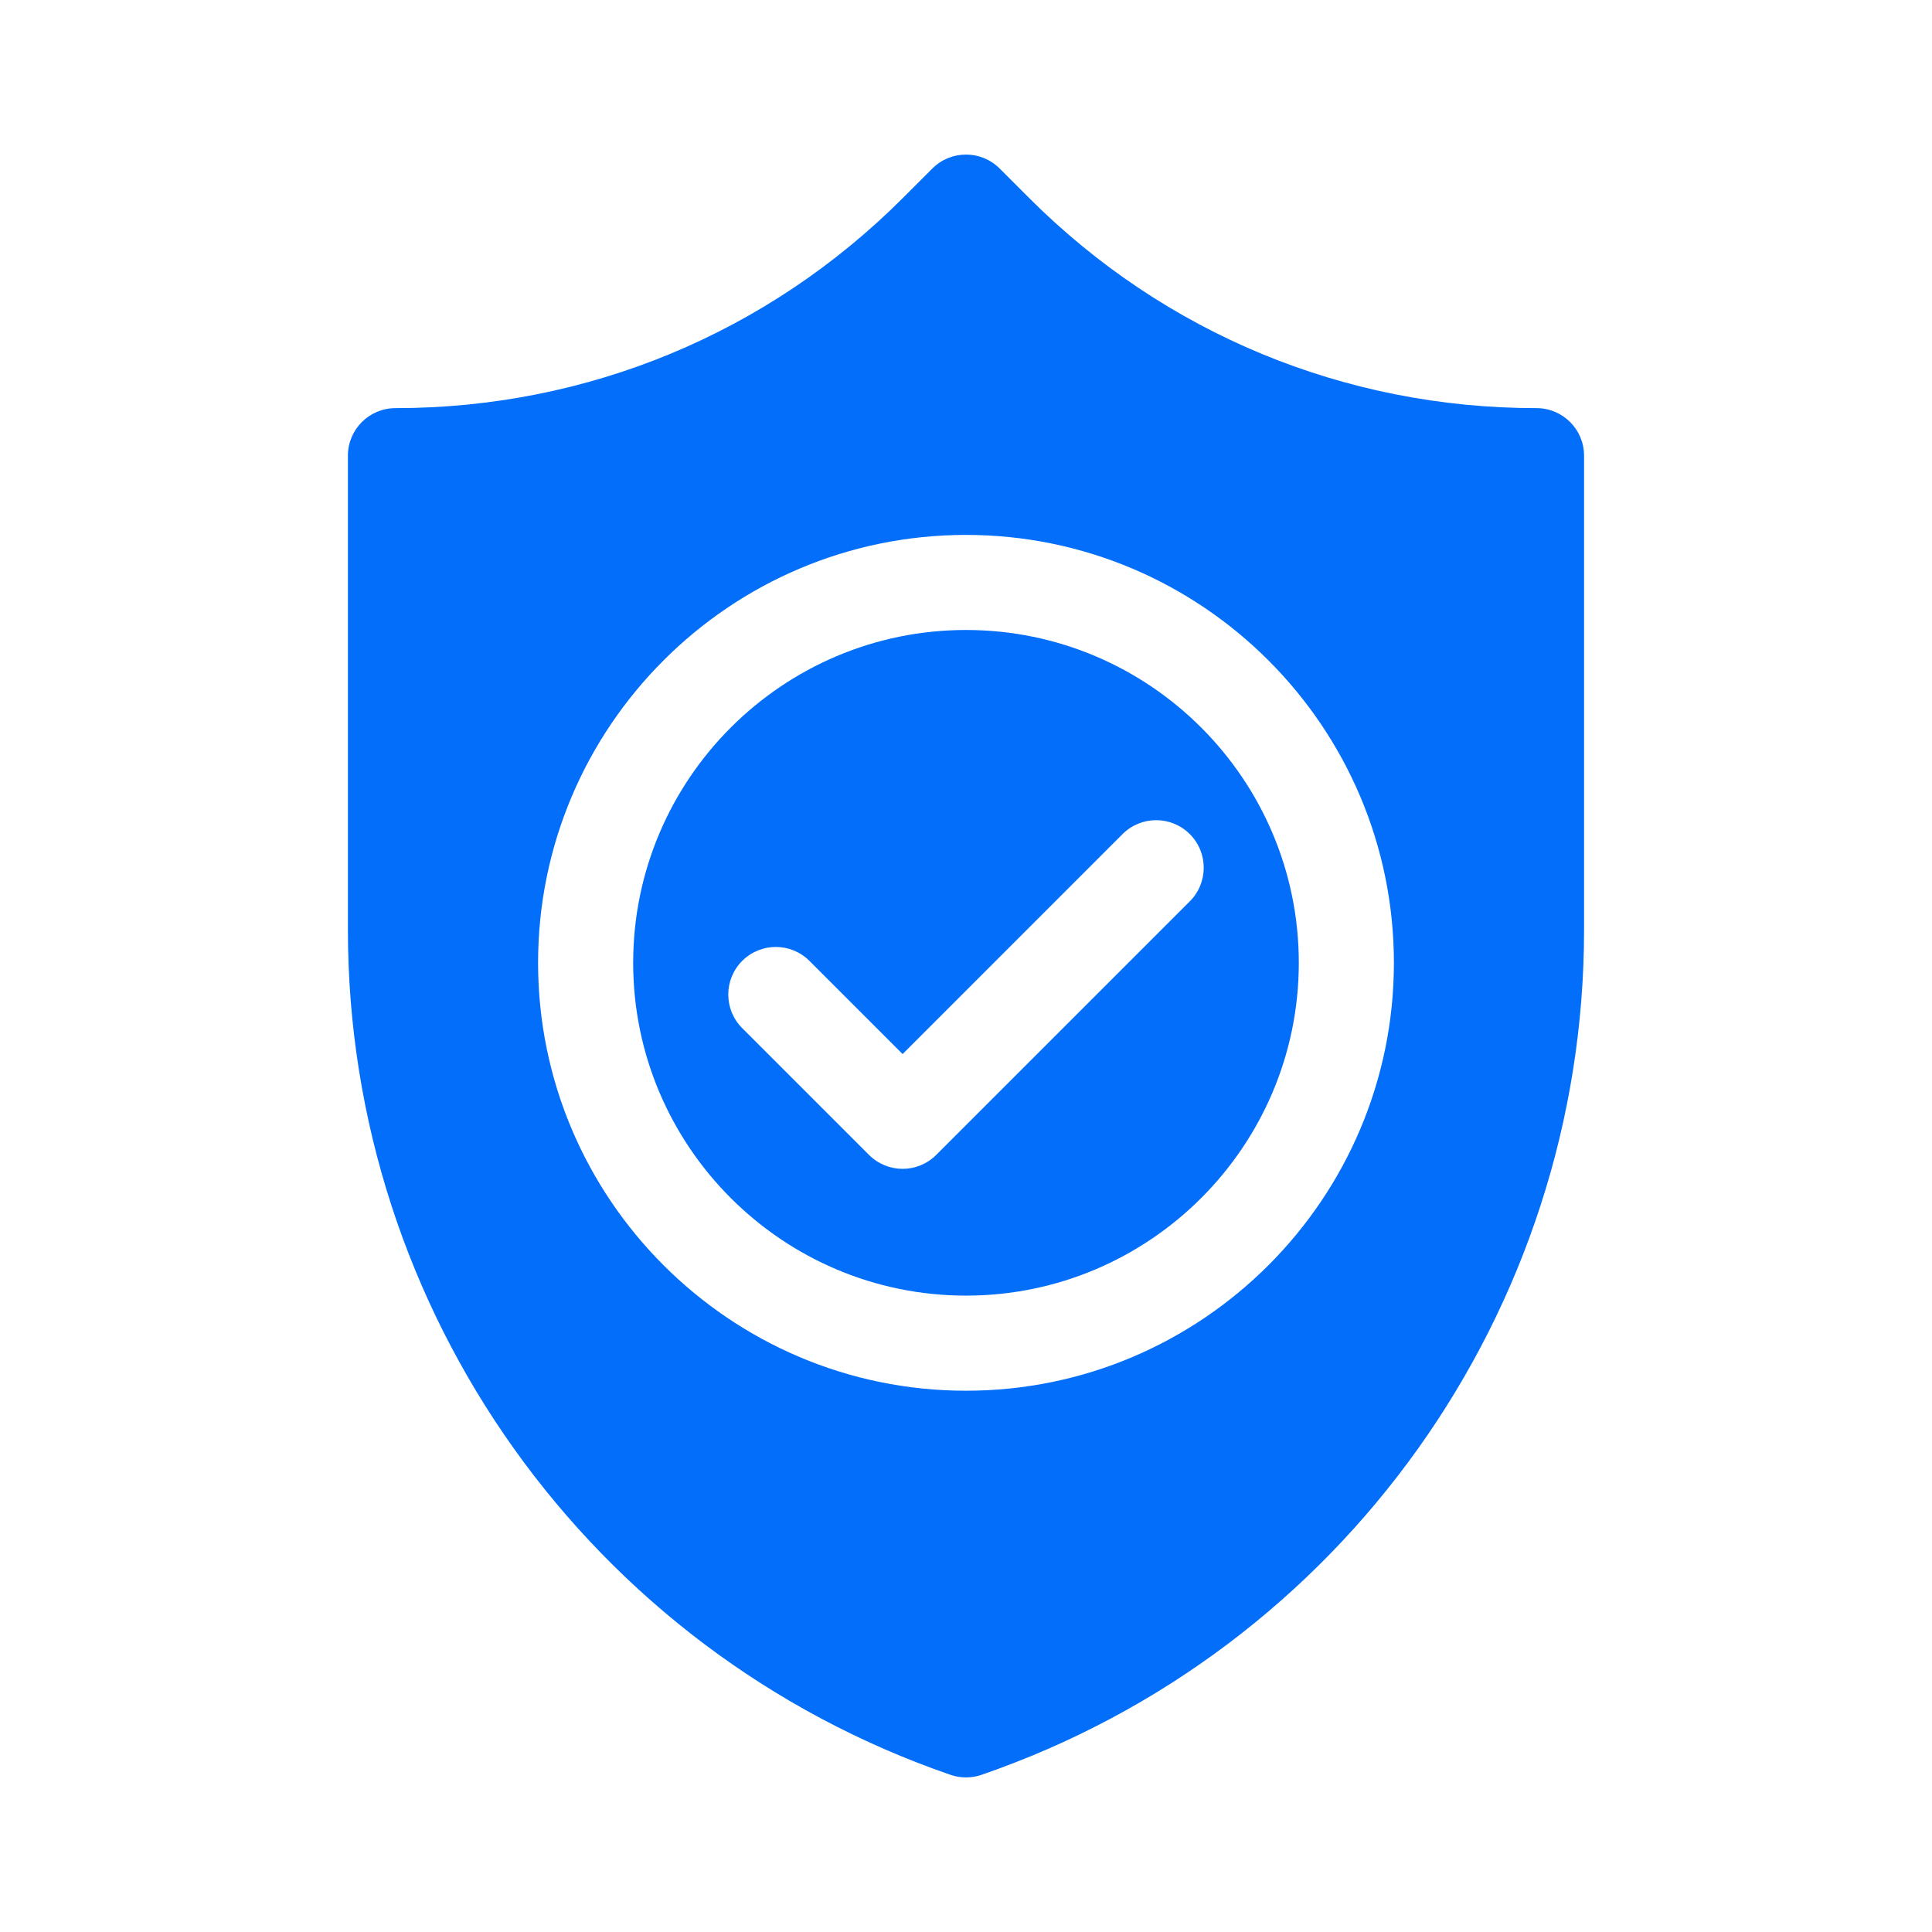
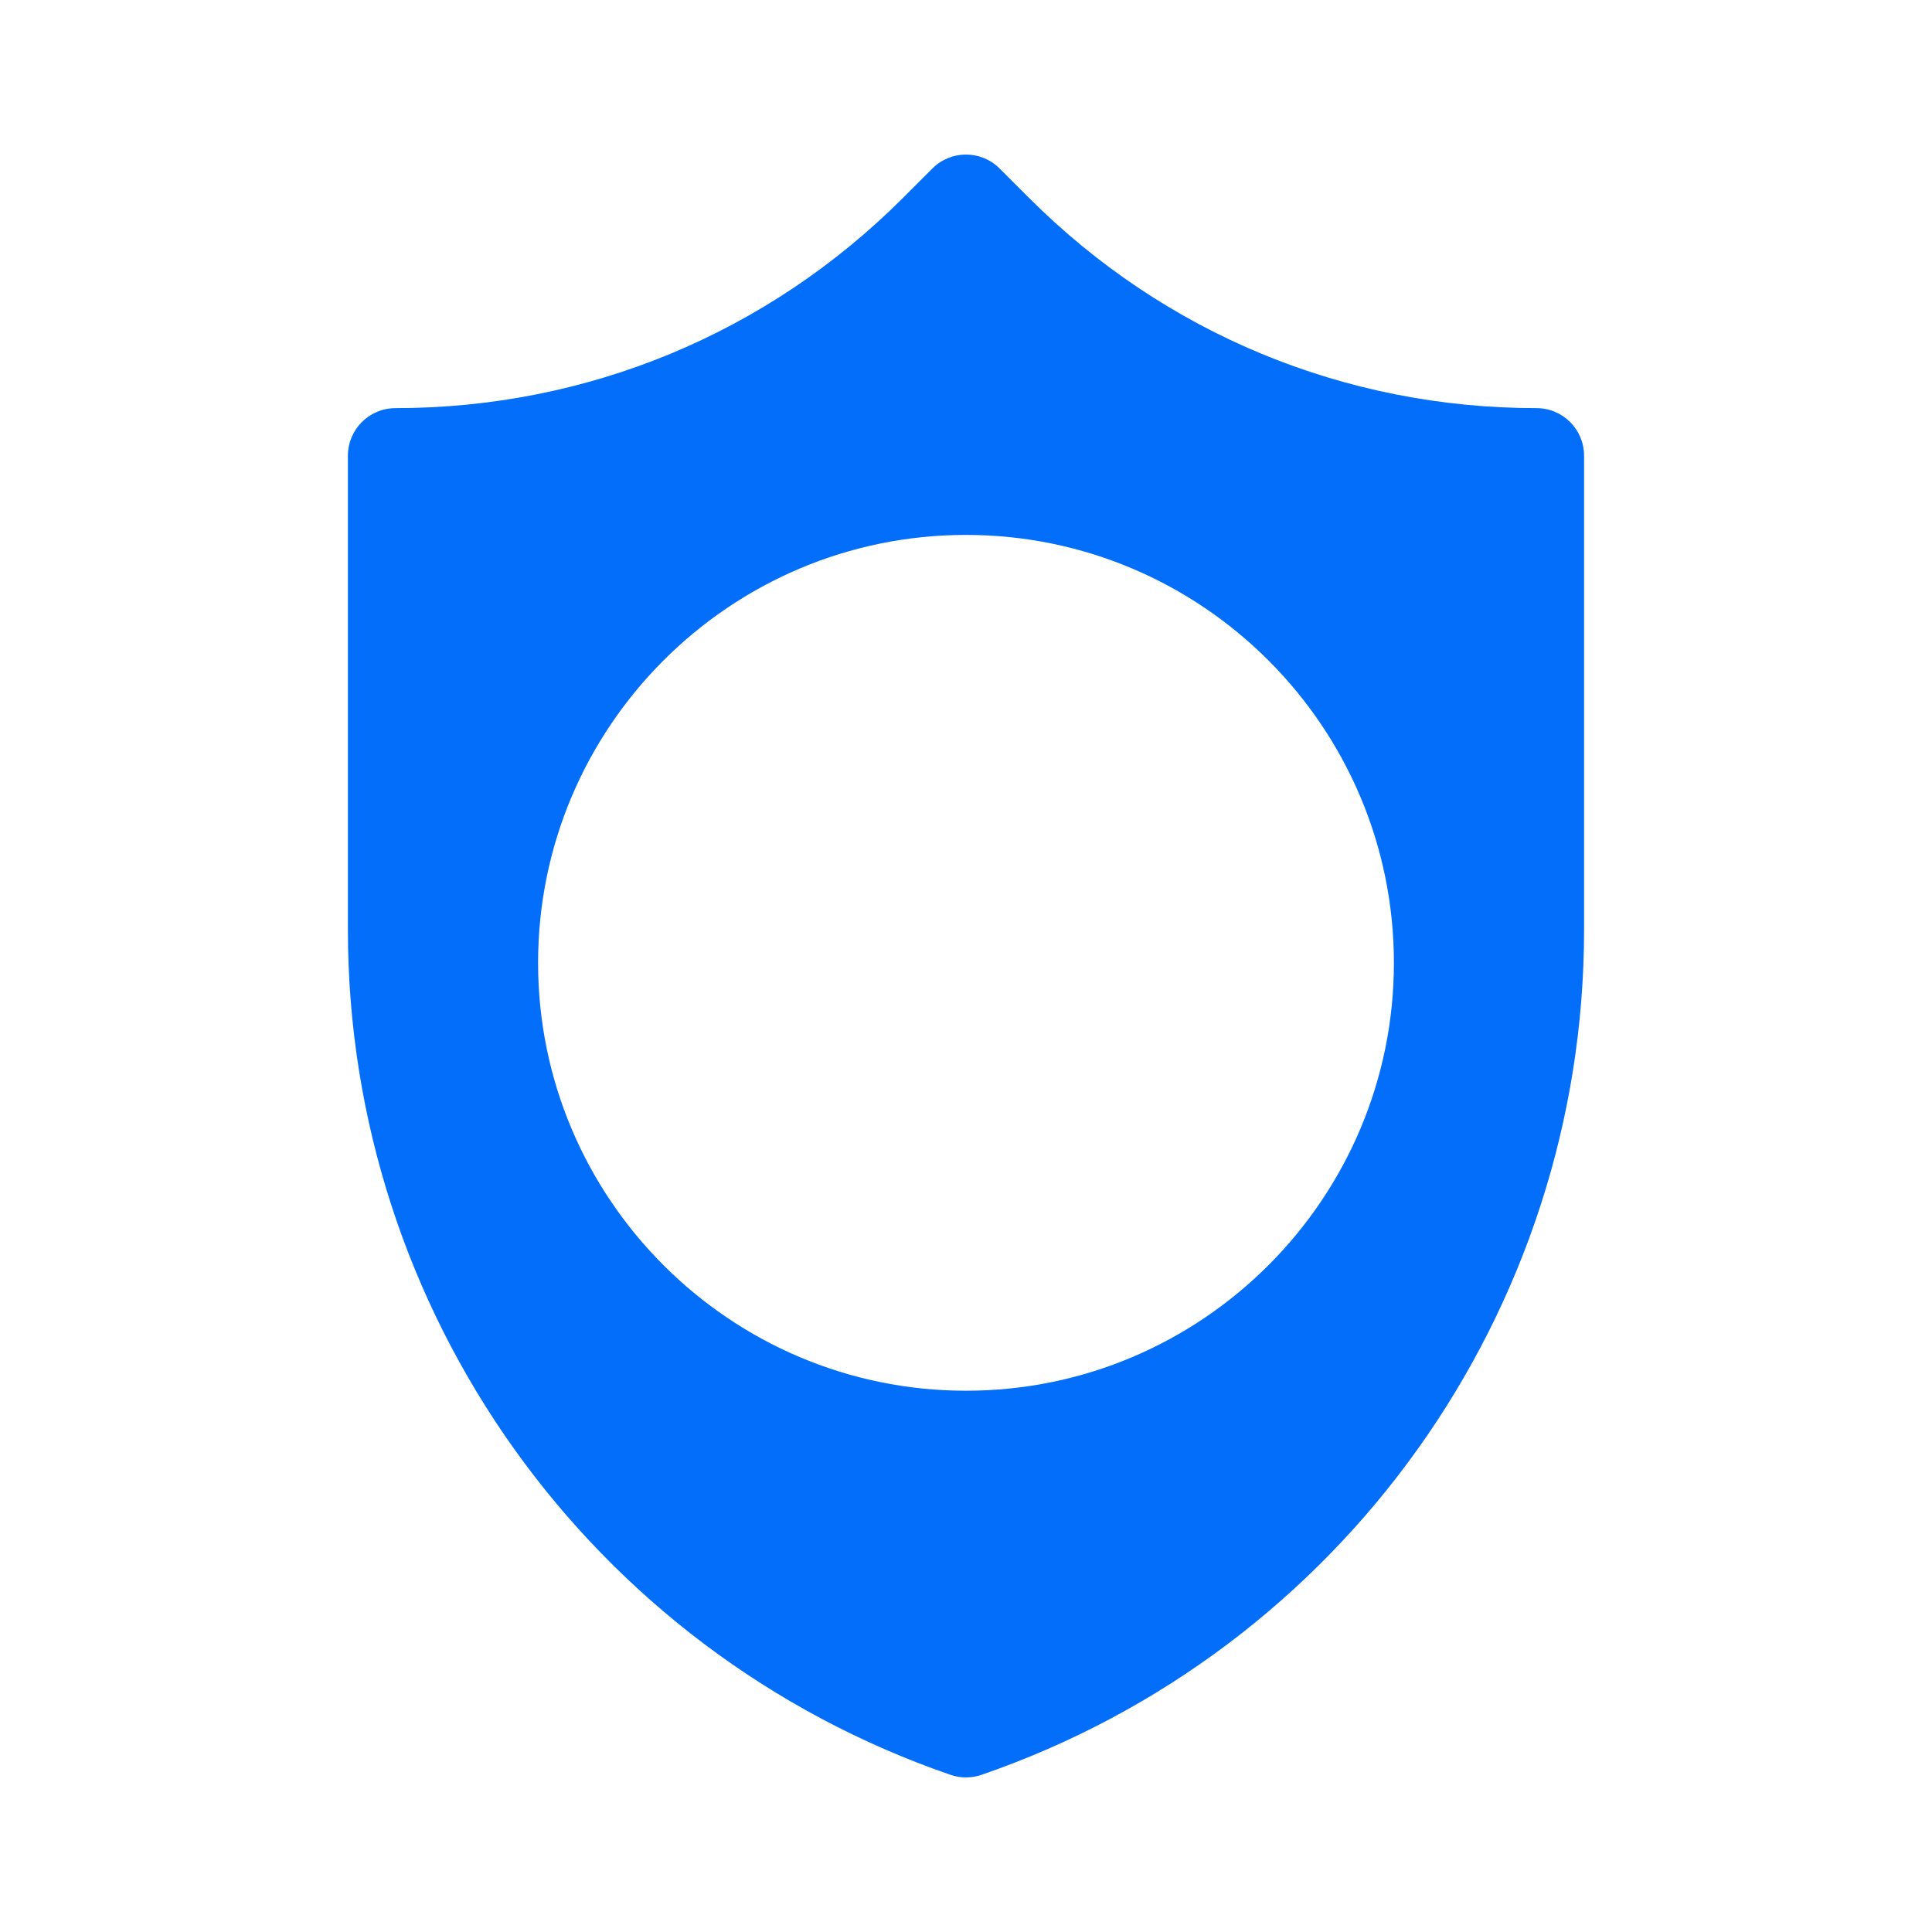
<svg xmlns="http://www.w3.org/2000/svg" width="100" height="100" viewBox="0 0 100 100" fill="none">
-   <path d="M50 32.608C40.501 32.608 32.773 40.336 32.773 49.835C32.773 59.333 40.501 67.061 50 67.061C59.498 67.061 67.226 59.333 67.226 49.835C67.226 40.336 59.499 32.608 50 32.608ZM61.584 46.653L48.459 59.778C47.978 60.258 47.348 60.499 46.719 60.499C46.089 60.499 45.459 60.258 44.979 59.778L38.416 53.215C37.455 52.255 37.455 50.696 38.416 49.735C39.377 48.774 40.935 48.774 41.896 49.735L46.719 54.558L58.103 43.173C59.064 42.212 60.623 42.212 61.584 43.173C62.545 44.134 62.545 45.692 61.584 46.653Z" fill="#026EF9" />
  <path d="M79.531 21.125C69.608 21.125 60.28 17.261 53.264 10.245L51.74 8.721C50.779 7.76 49.221 7.76 48.26 8.721L46.736 10.245C39.719 17.261 30.391 21.125 20.469 21.125C19.11 21.125 18.008 22.227 18.008 23.586V48.133C18.008 67.865 30.542 85.439 49.198 91.865C49.458 91.954 49.729 91.999 50 91.999C50.271 91.999 50.541 91.954 50.801 91.865C69.457 85.439 81.991 67.864 81.991 48.133V23.586C81.991 22.227 80.89 21.125 79.531 21.125ZM50 71.984C37.787 71.984 27.851 62.048 27.851 49.835C27.851 37.623 37.787 27.687 50 27.687C62.212 27.687 72.148 37.623 72.148 49.835C72.148 62.048 62.212 71.984 50 71.984Z" fill="#026EF9" />
</svg>